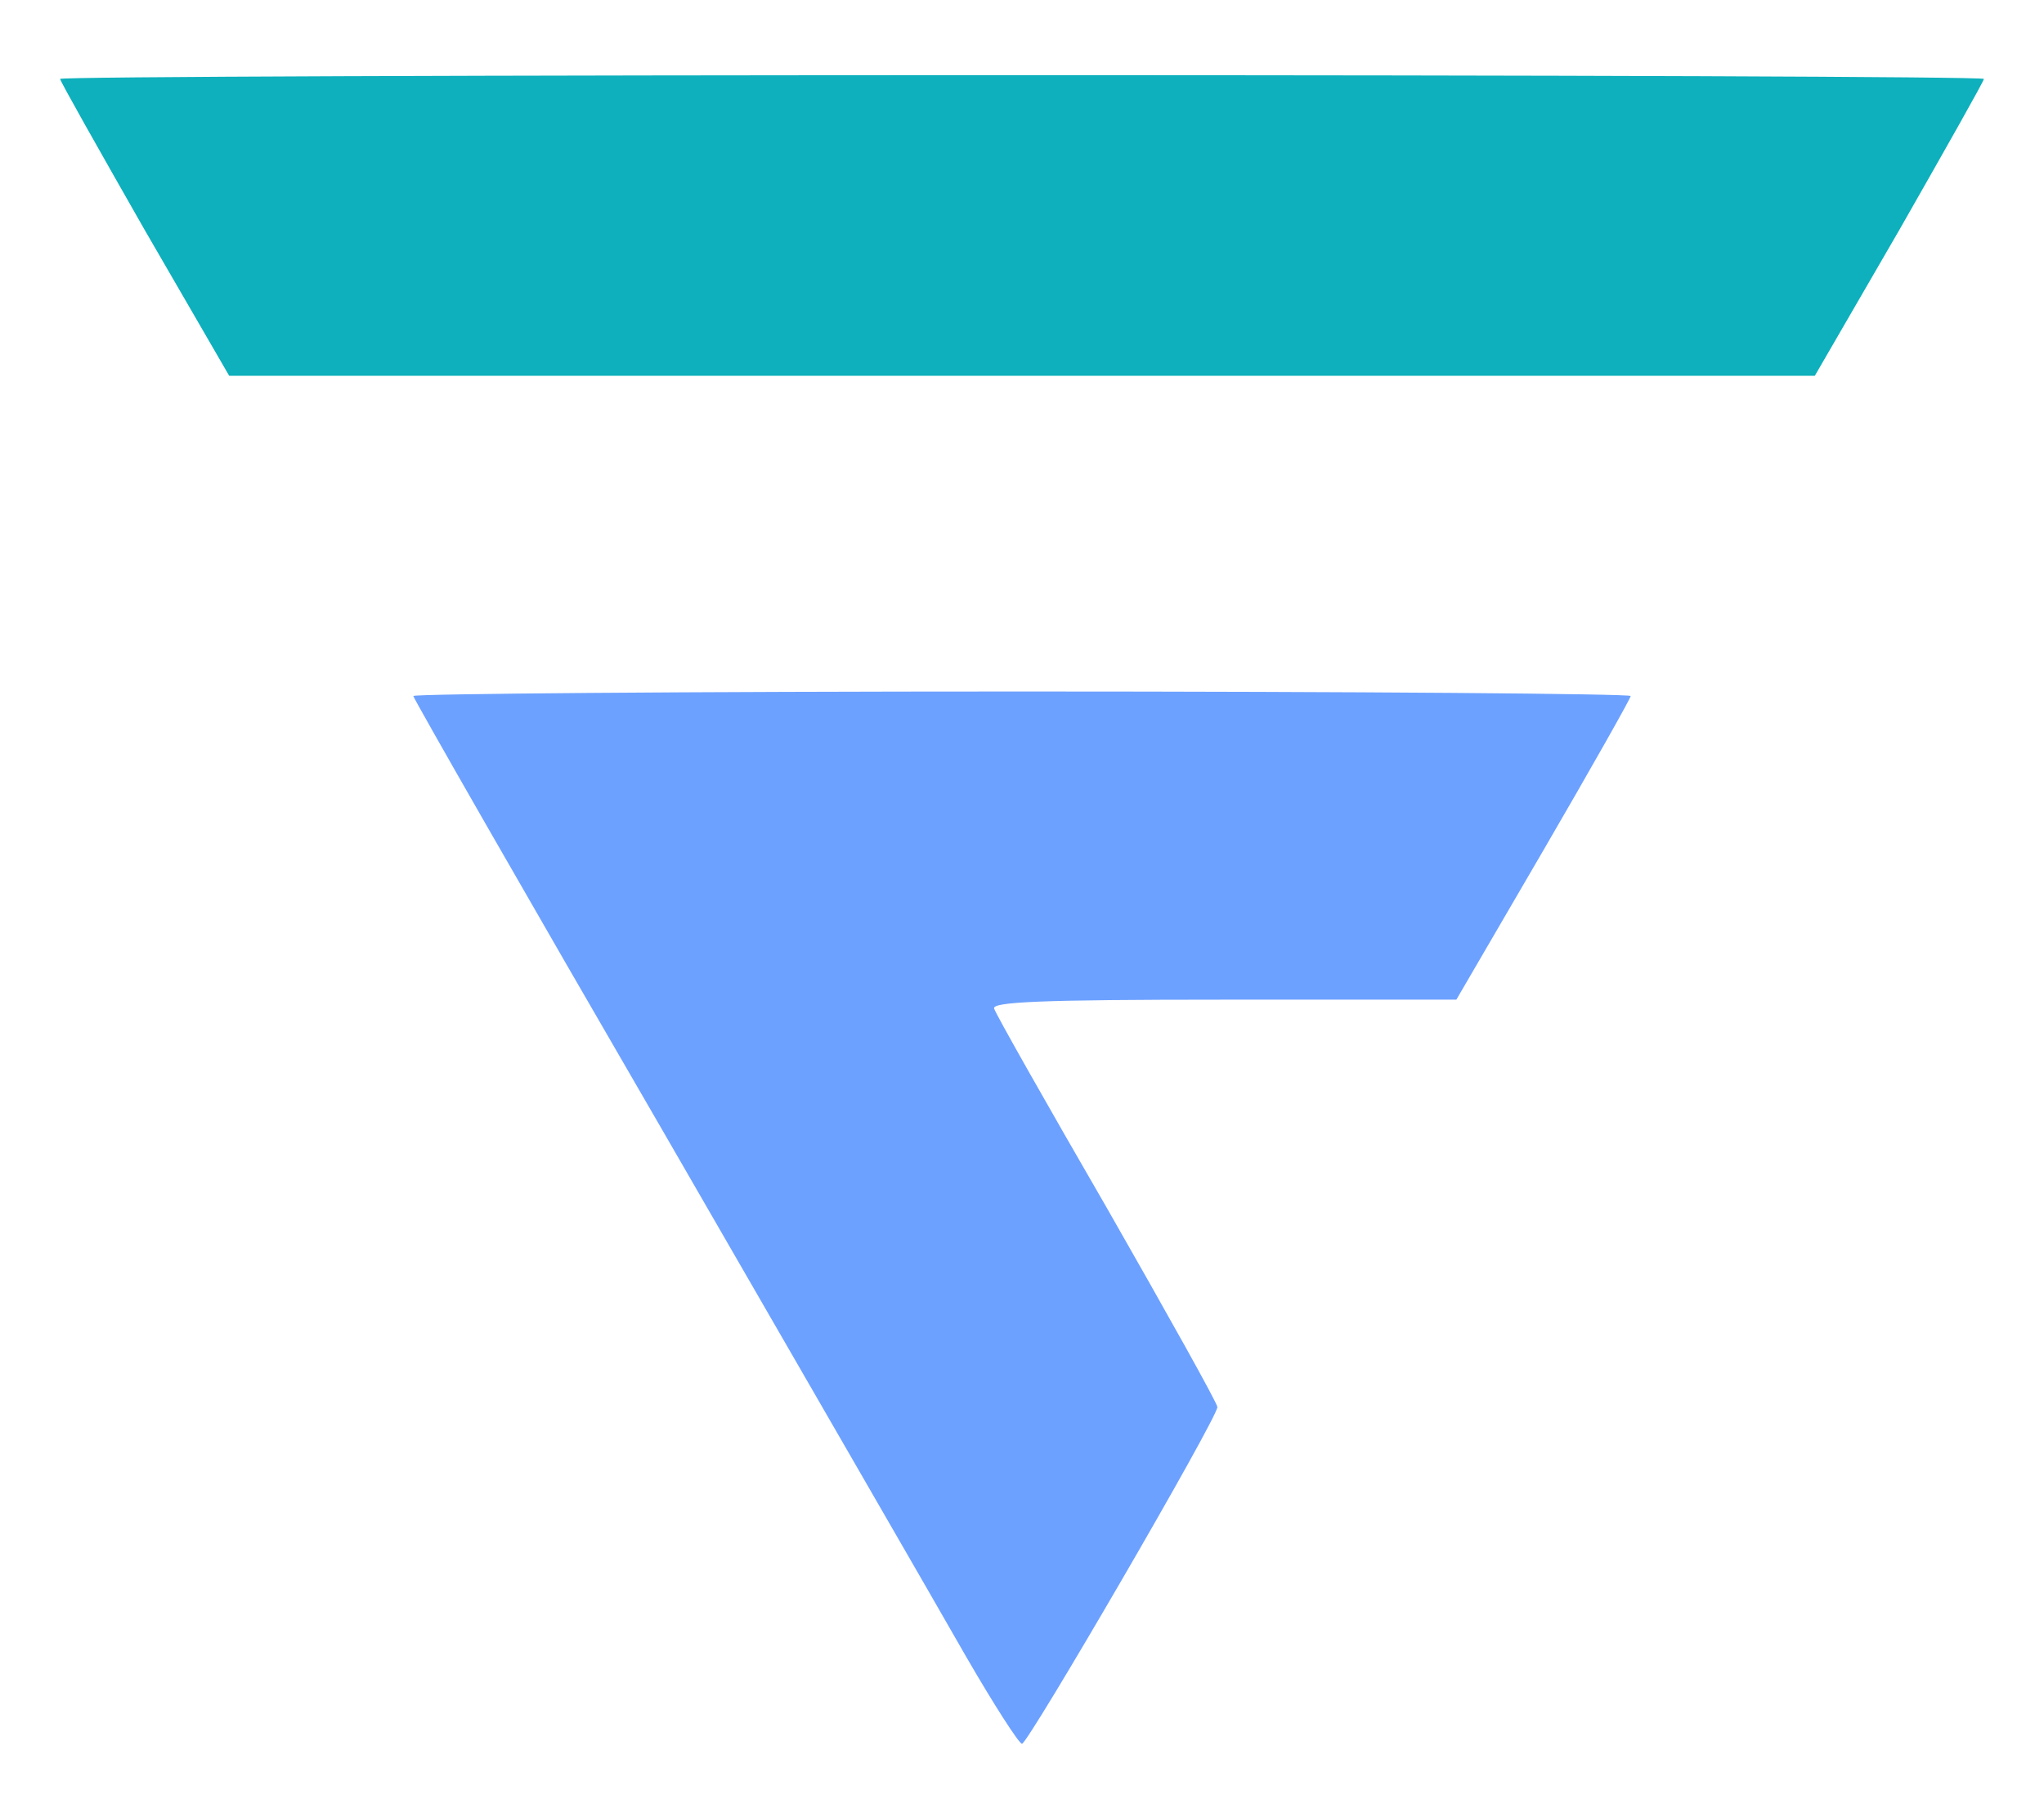
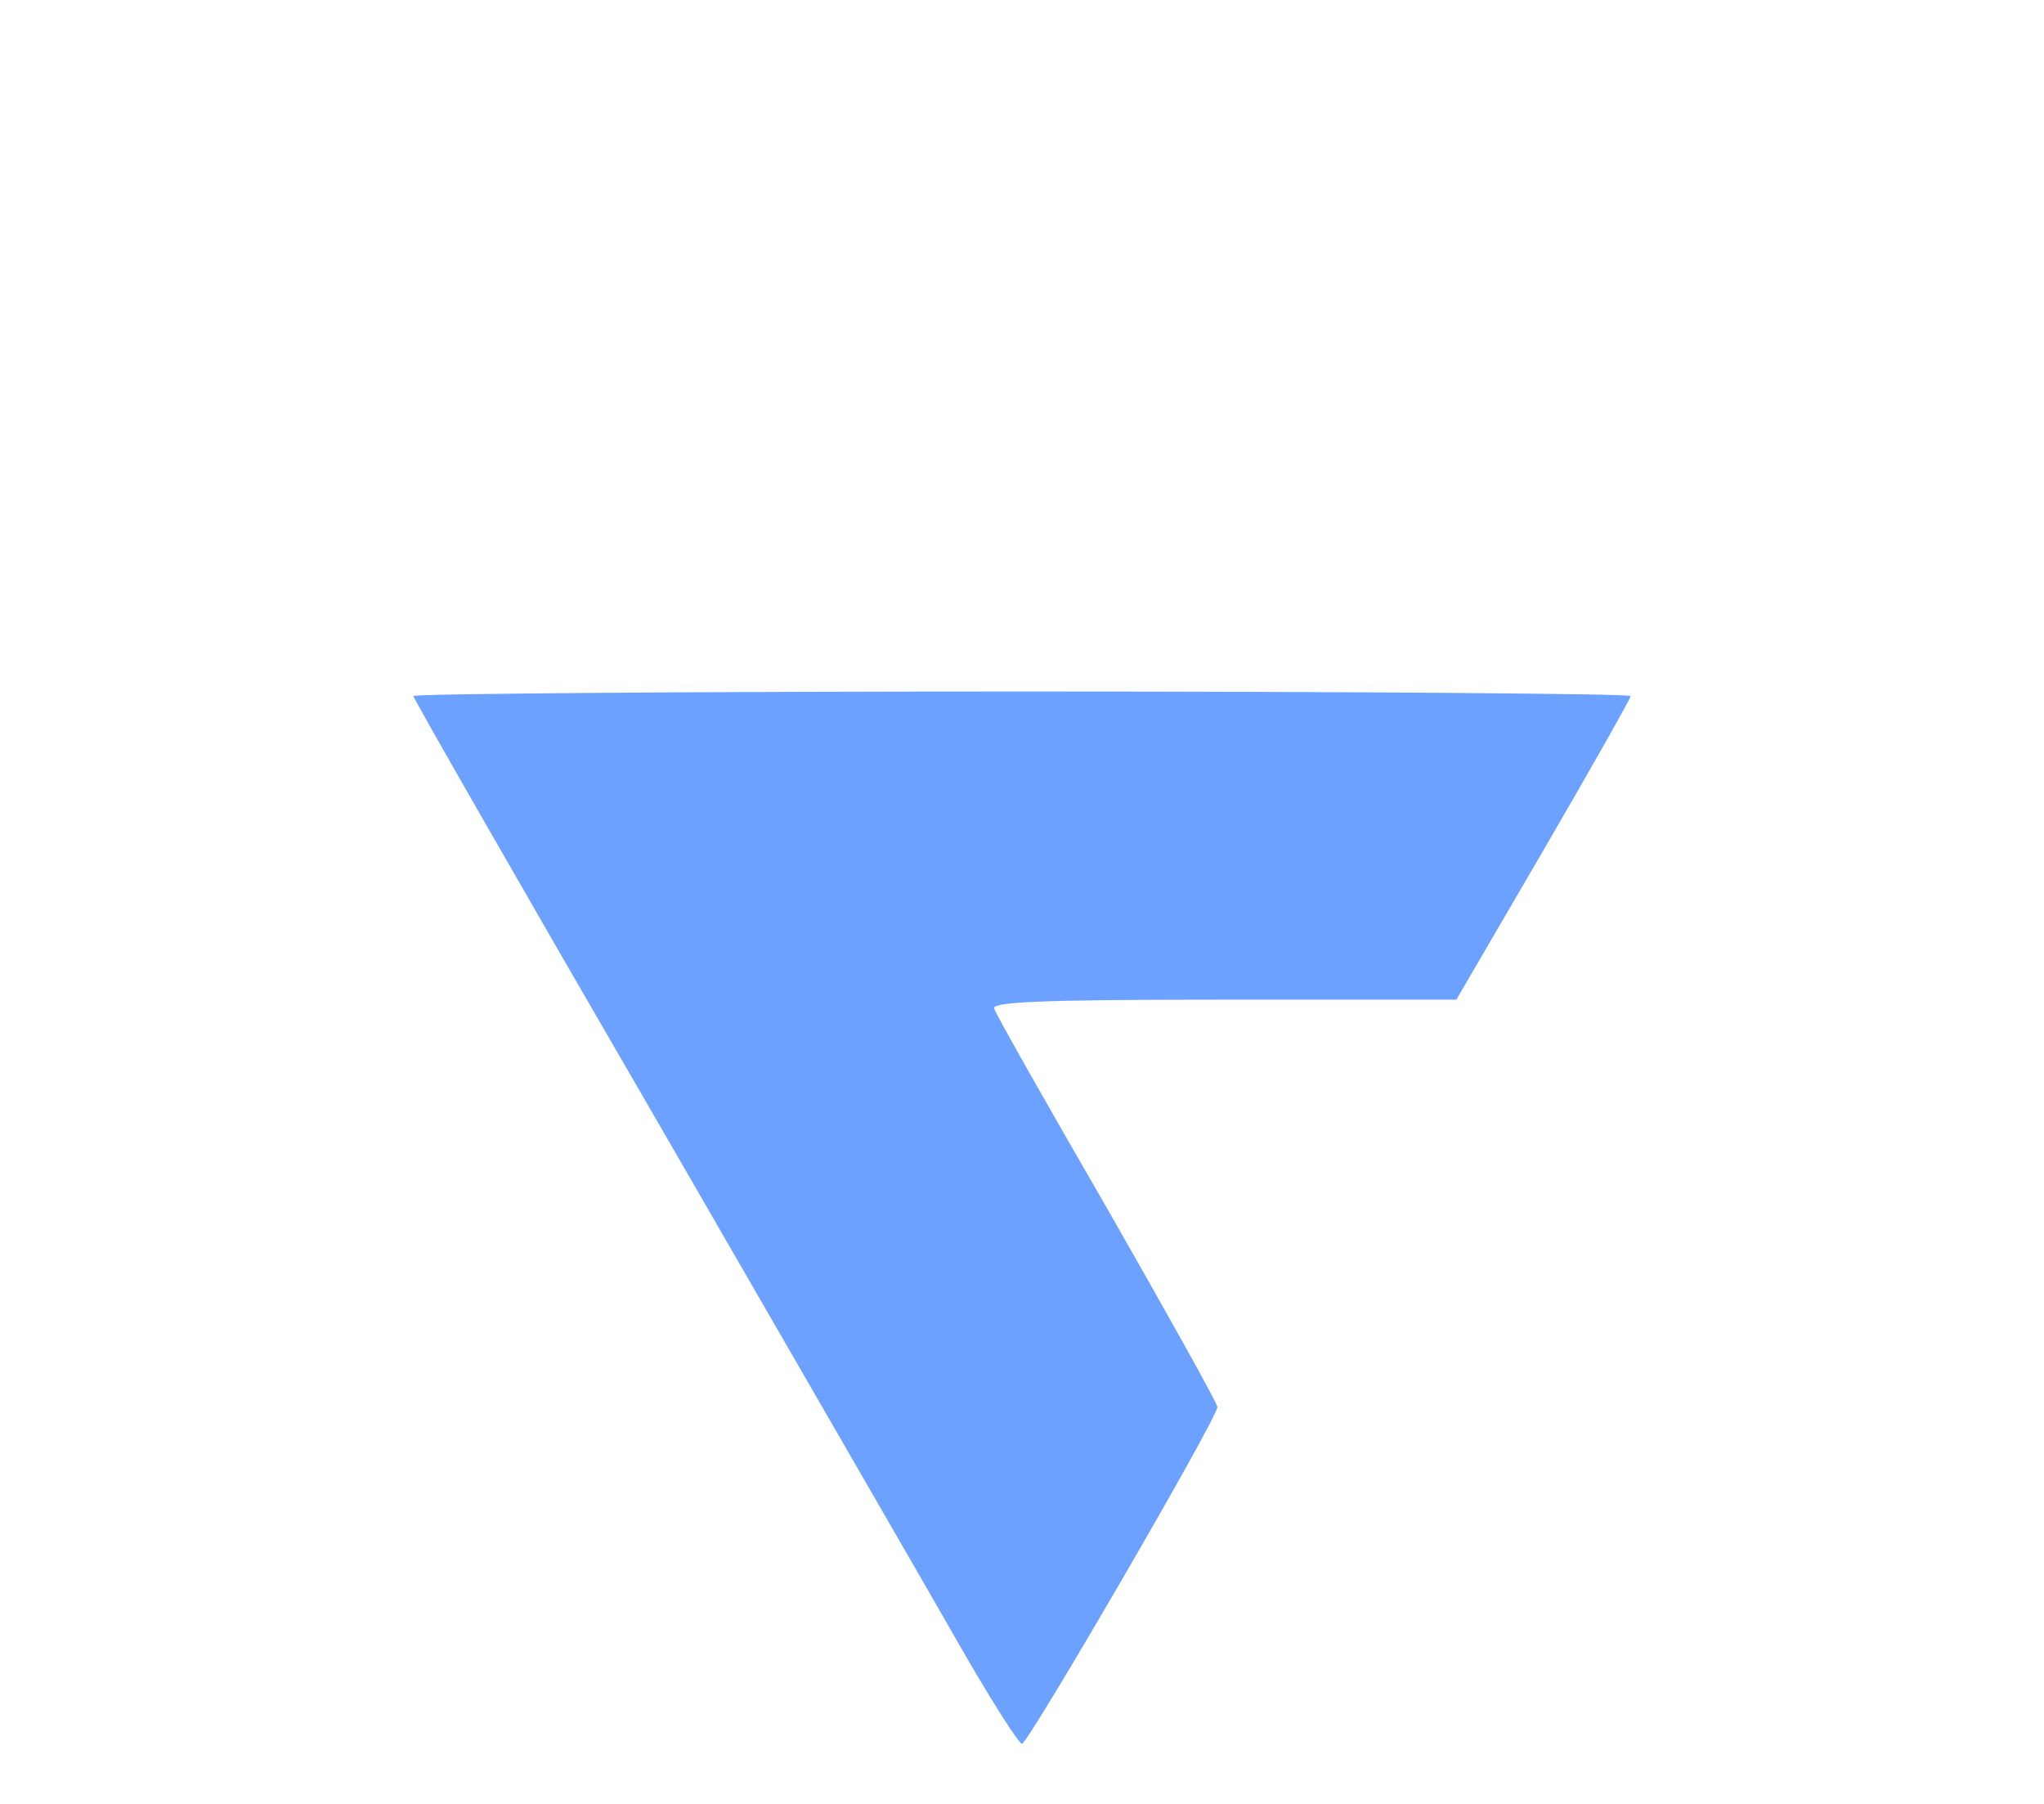
<svg xmlns="http://www.w3.org/2000/svg" width="100%" height="100%" viewBox="0 0 272 240" version="1.1" xml:space="preserve" style="fill-rule:evenodd;clip-rule:evenodd;stroke-linejoin:round;stroke-miterlimit:2;">
  <g transform="matrix(0.1,0,0,-0.1,0,240)">
-     <path d="M80,2295C80,2292 131,2202 192,2095L305,1900L2415,1900L2528,2095C2589,2202 2640,2292 2640,2295C2640,2298 2064,2300 1360,2300C656,2300 80,2298 80,2295Z" style="fill:rgb(13,176,188);fill-rule:nonzero;" />
    <path d="M550,1474C550,1471 700,1209 884,892C1067,575 1248,262 1285,197C1322,133 1356,80 1360,80C1368,80 1620,513 1620,528C1620,533 1554,651 1474,791C1393,931 1325,1051 1323,1058C1319,1067 1384,1070 1628,1070L1938,1070L2054,1269C2118,1379 2170,1471 2170,1474C2170,1477 1806,1480 1360,1480C915,1480 550,1477 550,1474Z" style="fill:rgb(109,161,255);fill-rule:nonzero;" />
  </g>
</svg>